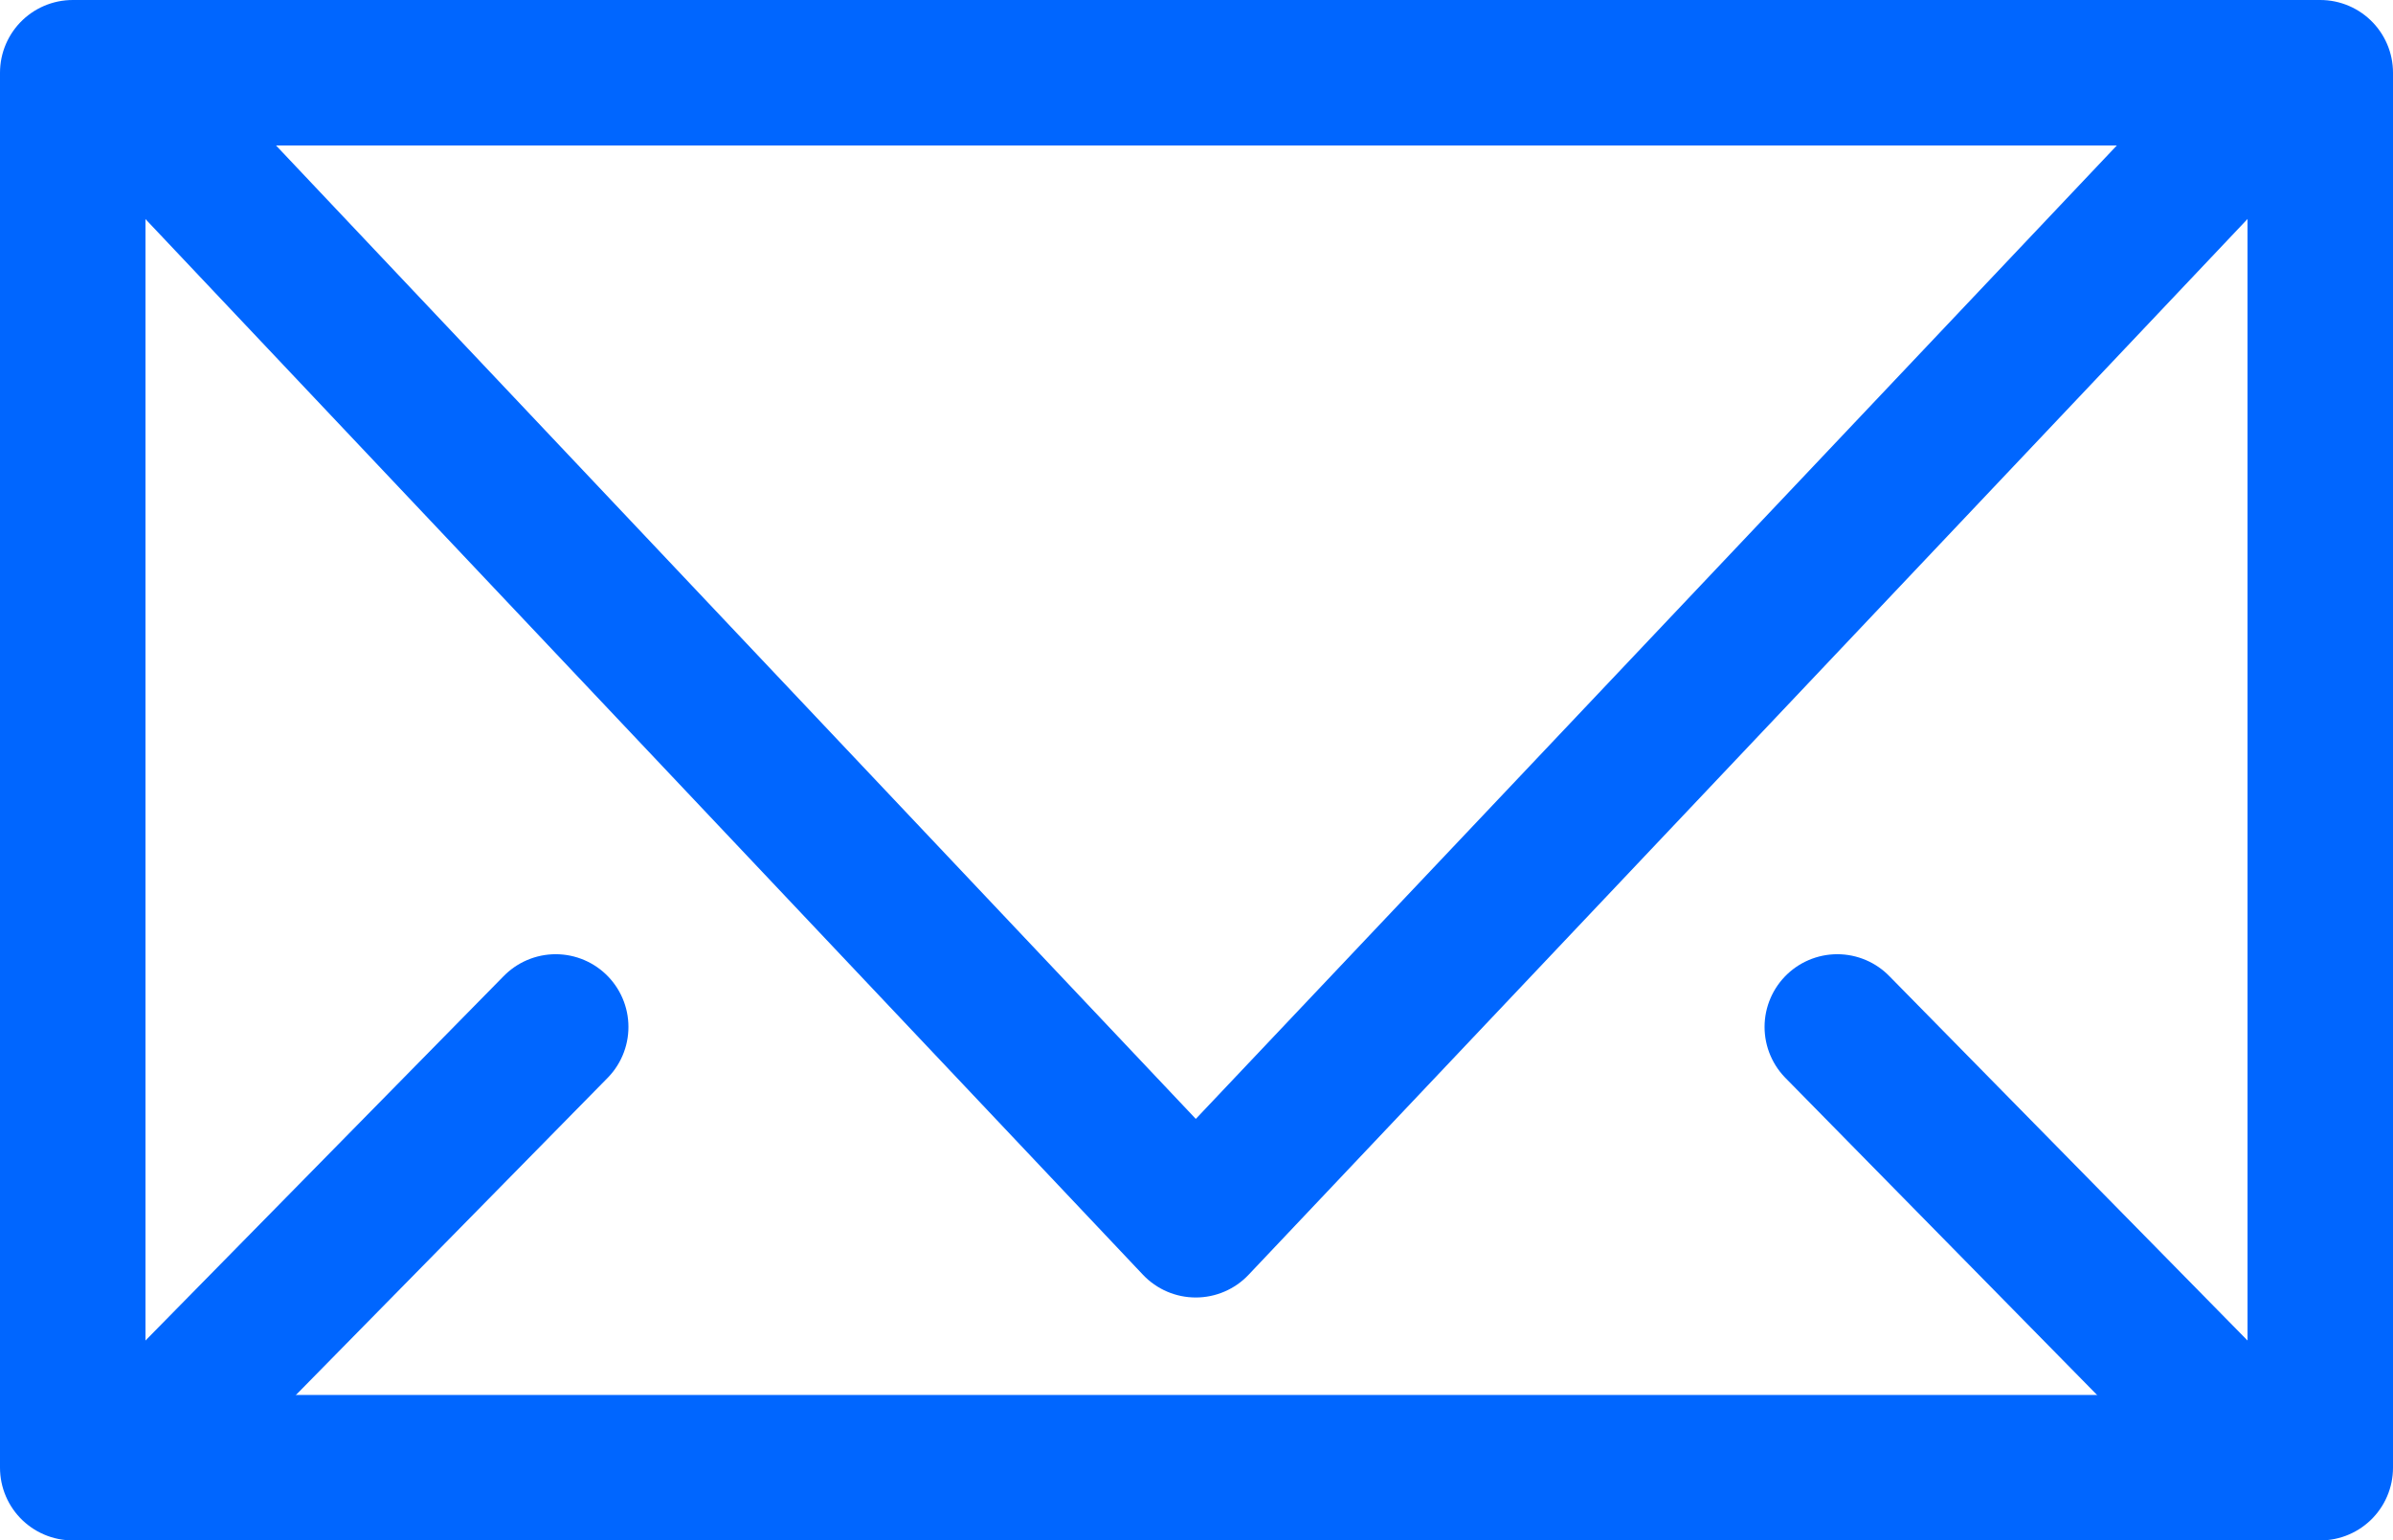
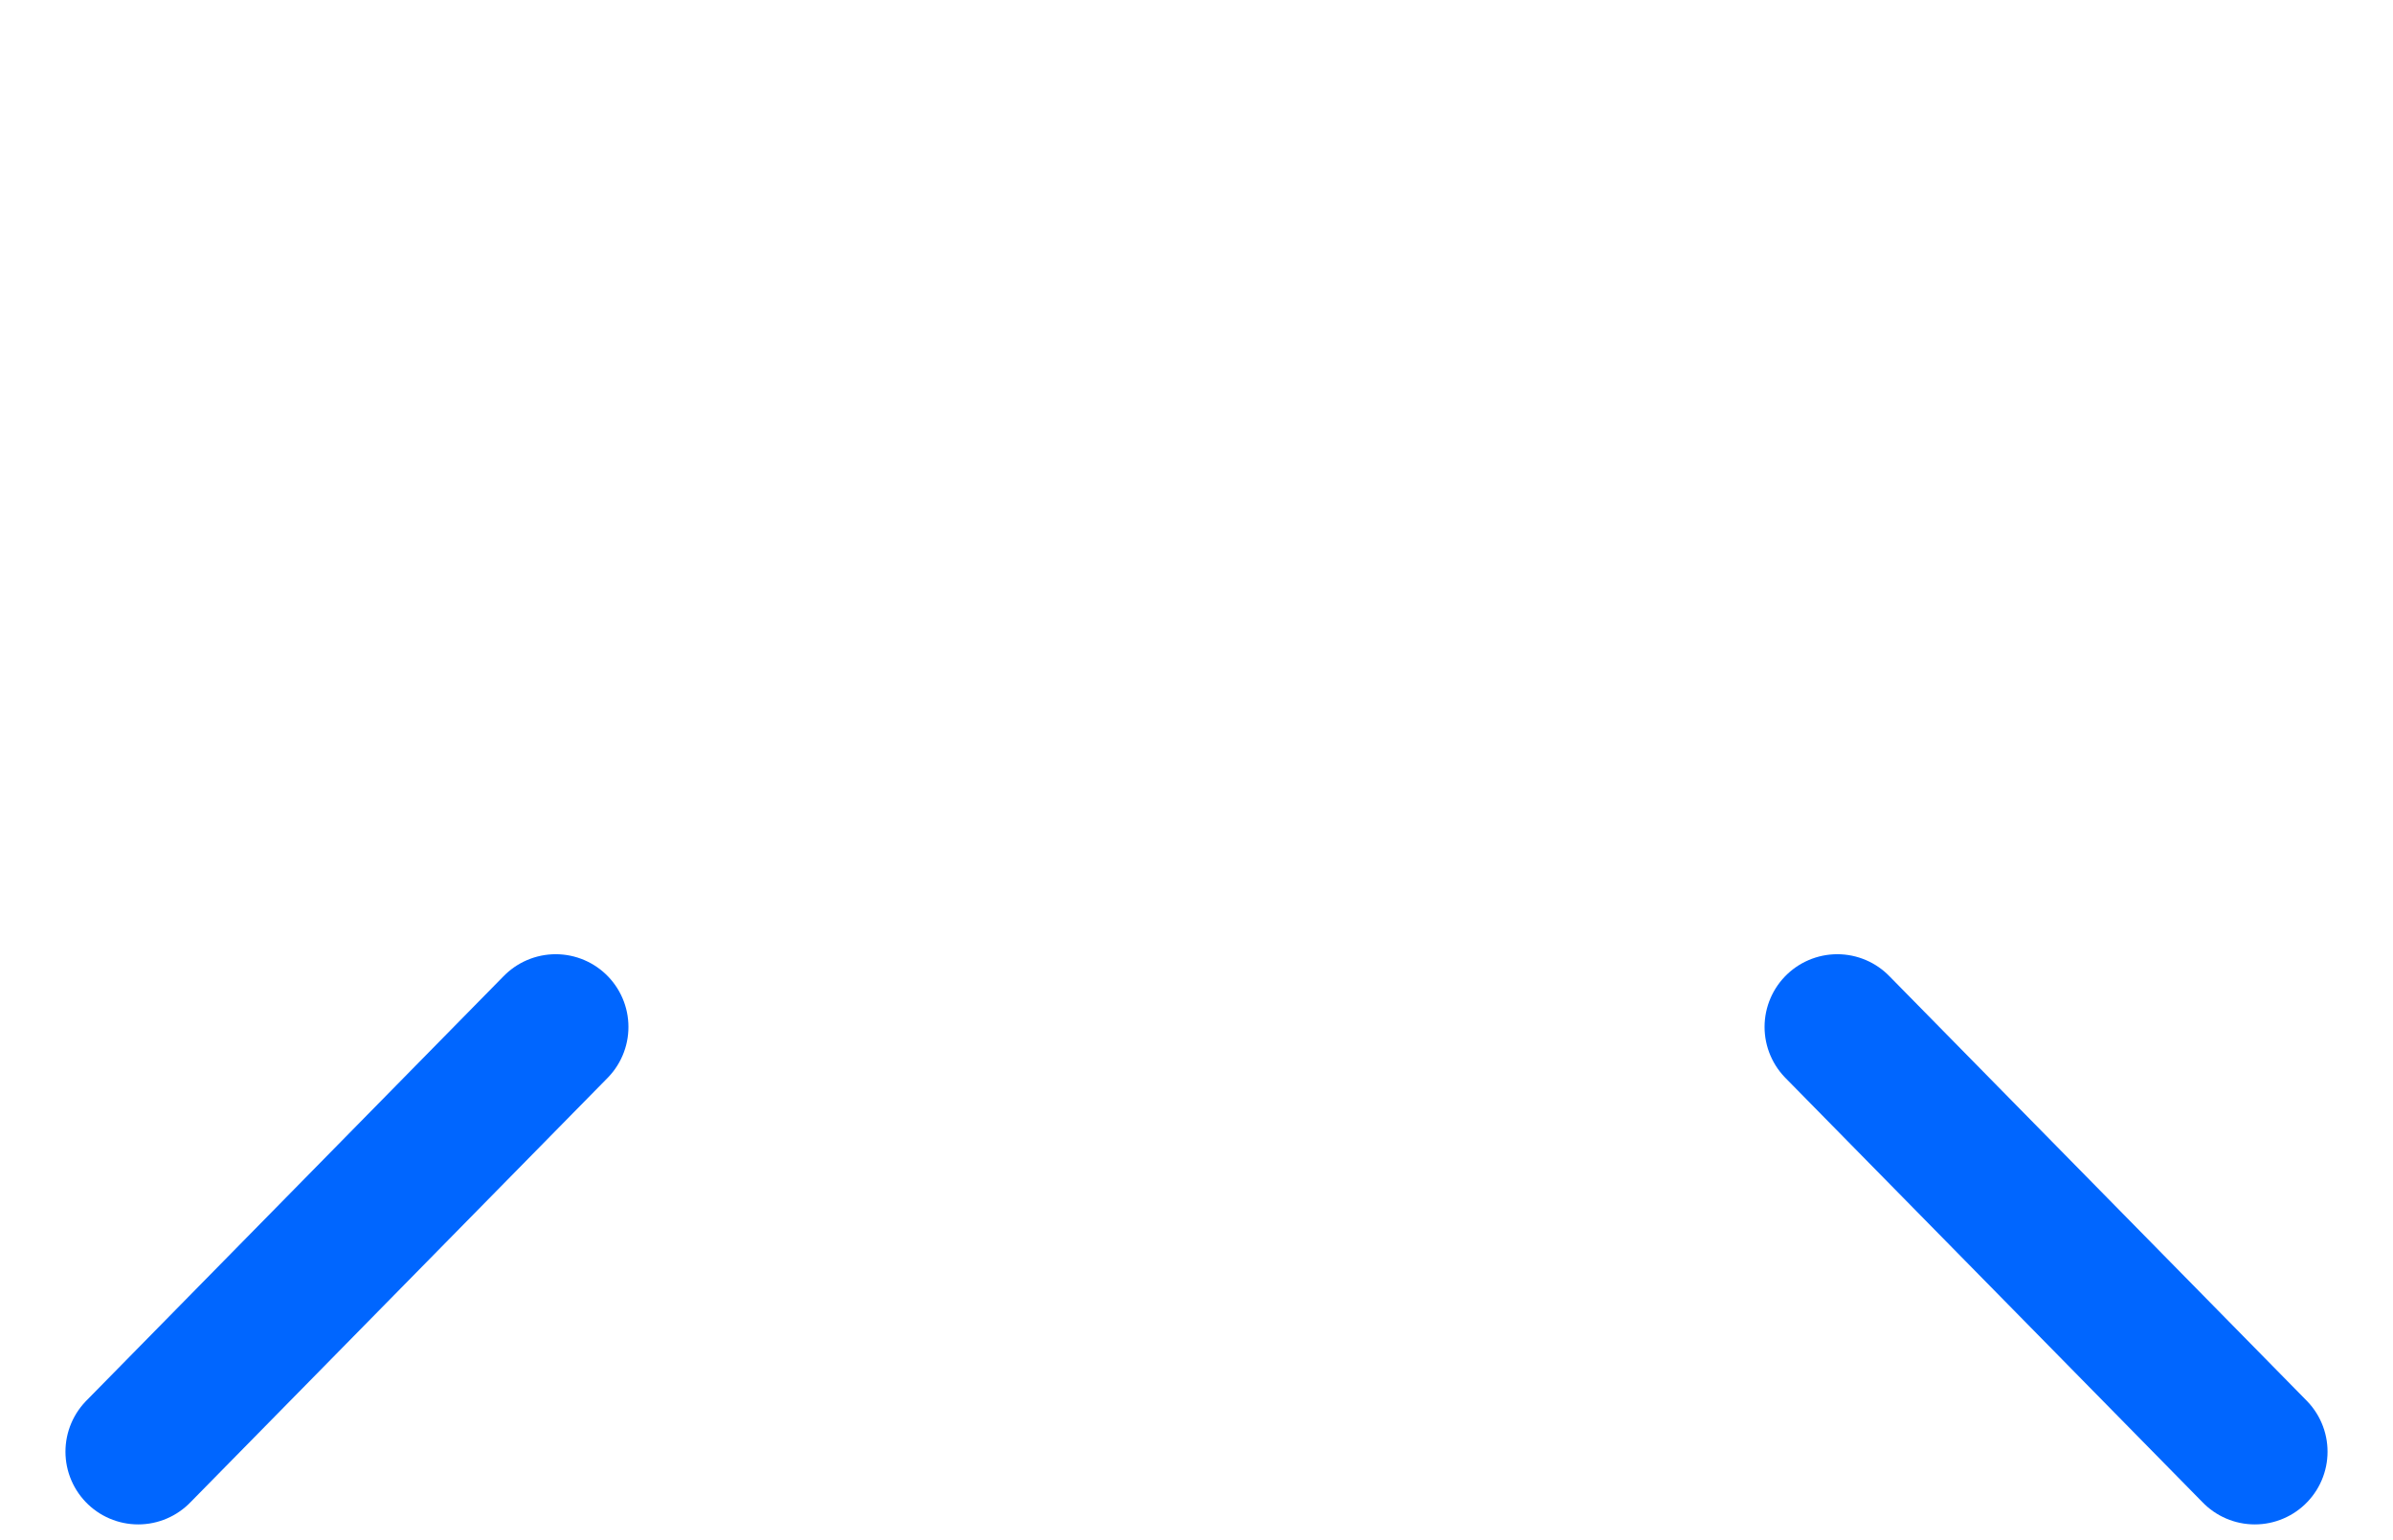
<svg xmlns="http://www.w3.org/2000/svg" id="Capa_1" viewBox="0 0 16.45 10.59">
  <defs>
    <style>.cls-1{fill:none;stroke:#0066ff;stroke-linecap:round;stroke-linejoin:round;}</style>
  </defs>
-   <rect class="cls-1" x=".5" y=".5" width="15.45" height="9.59" />
-   <polyline class="cls-1" points="15.59 .63 8.22 8.42 .86 .63" />
  <line class="cls-1" x1=".95" y1="9.98" x2="3.82" y2="7.06" />
  <line class="cls-1" x1="12.63" y1="7.06" x2="15.5" y2="9.98" />
</svg>